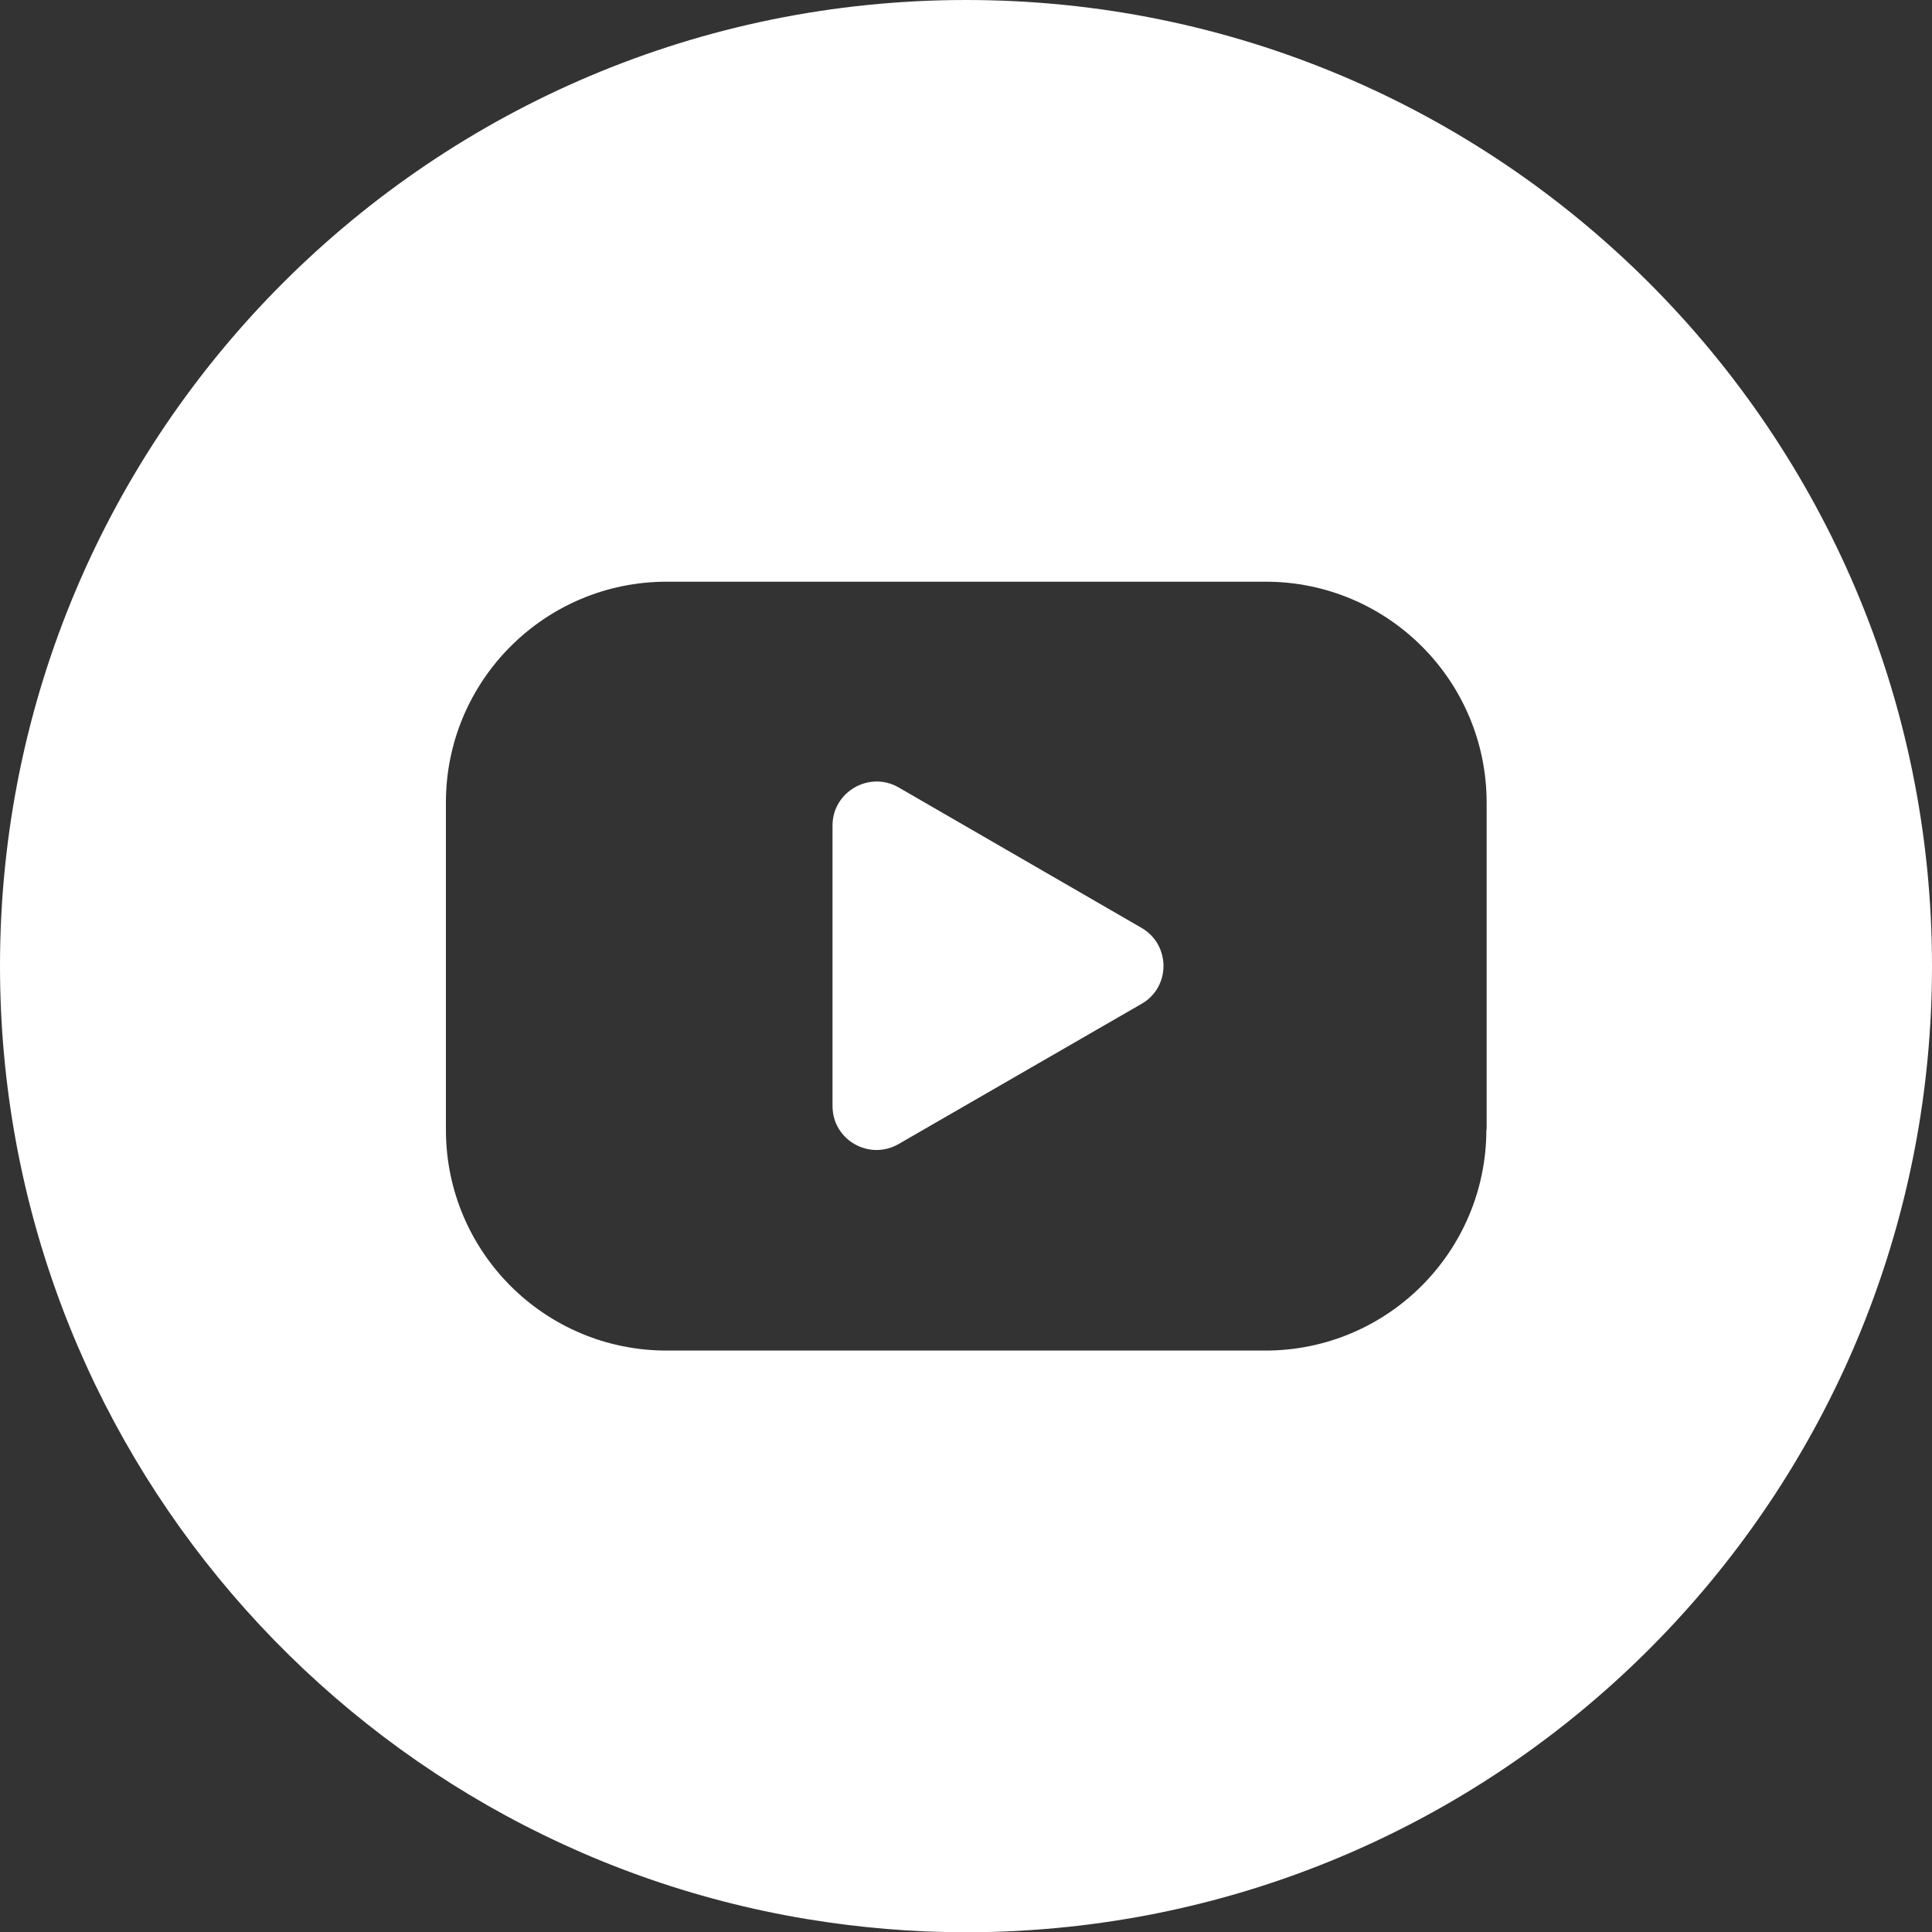
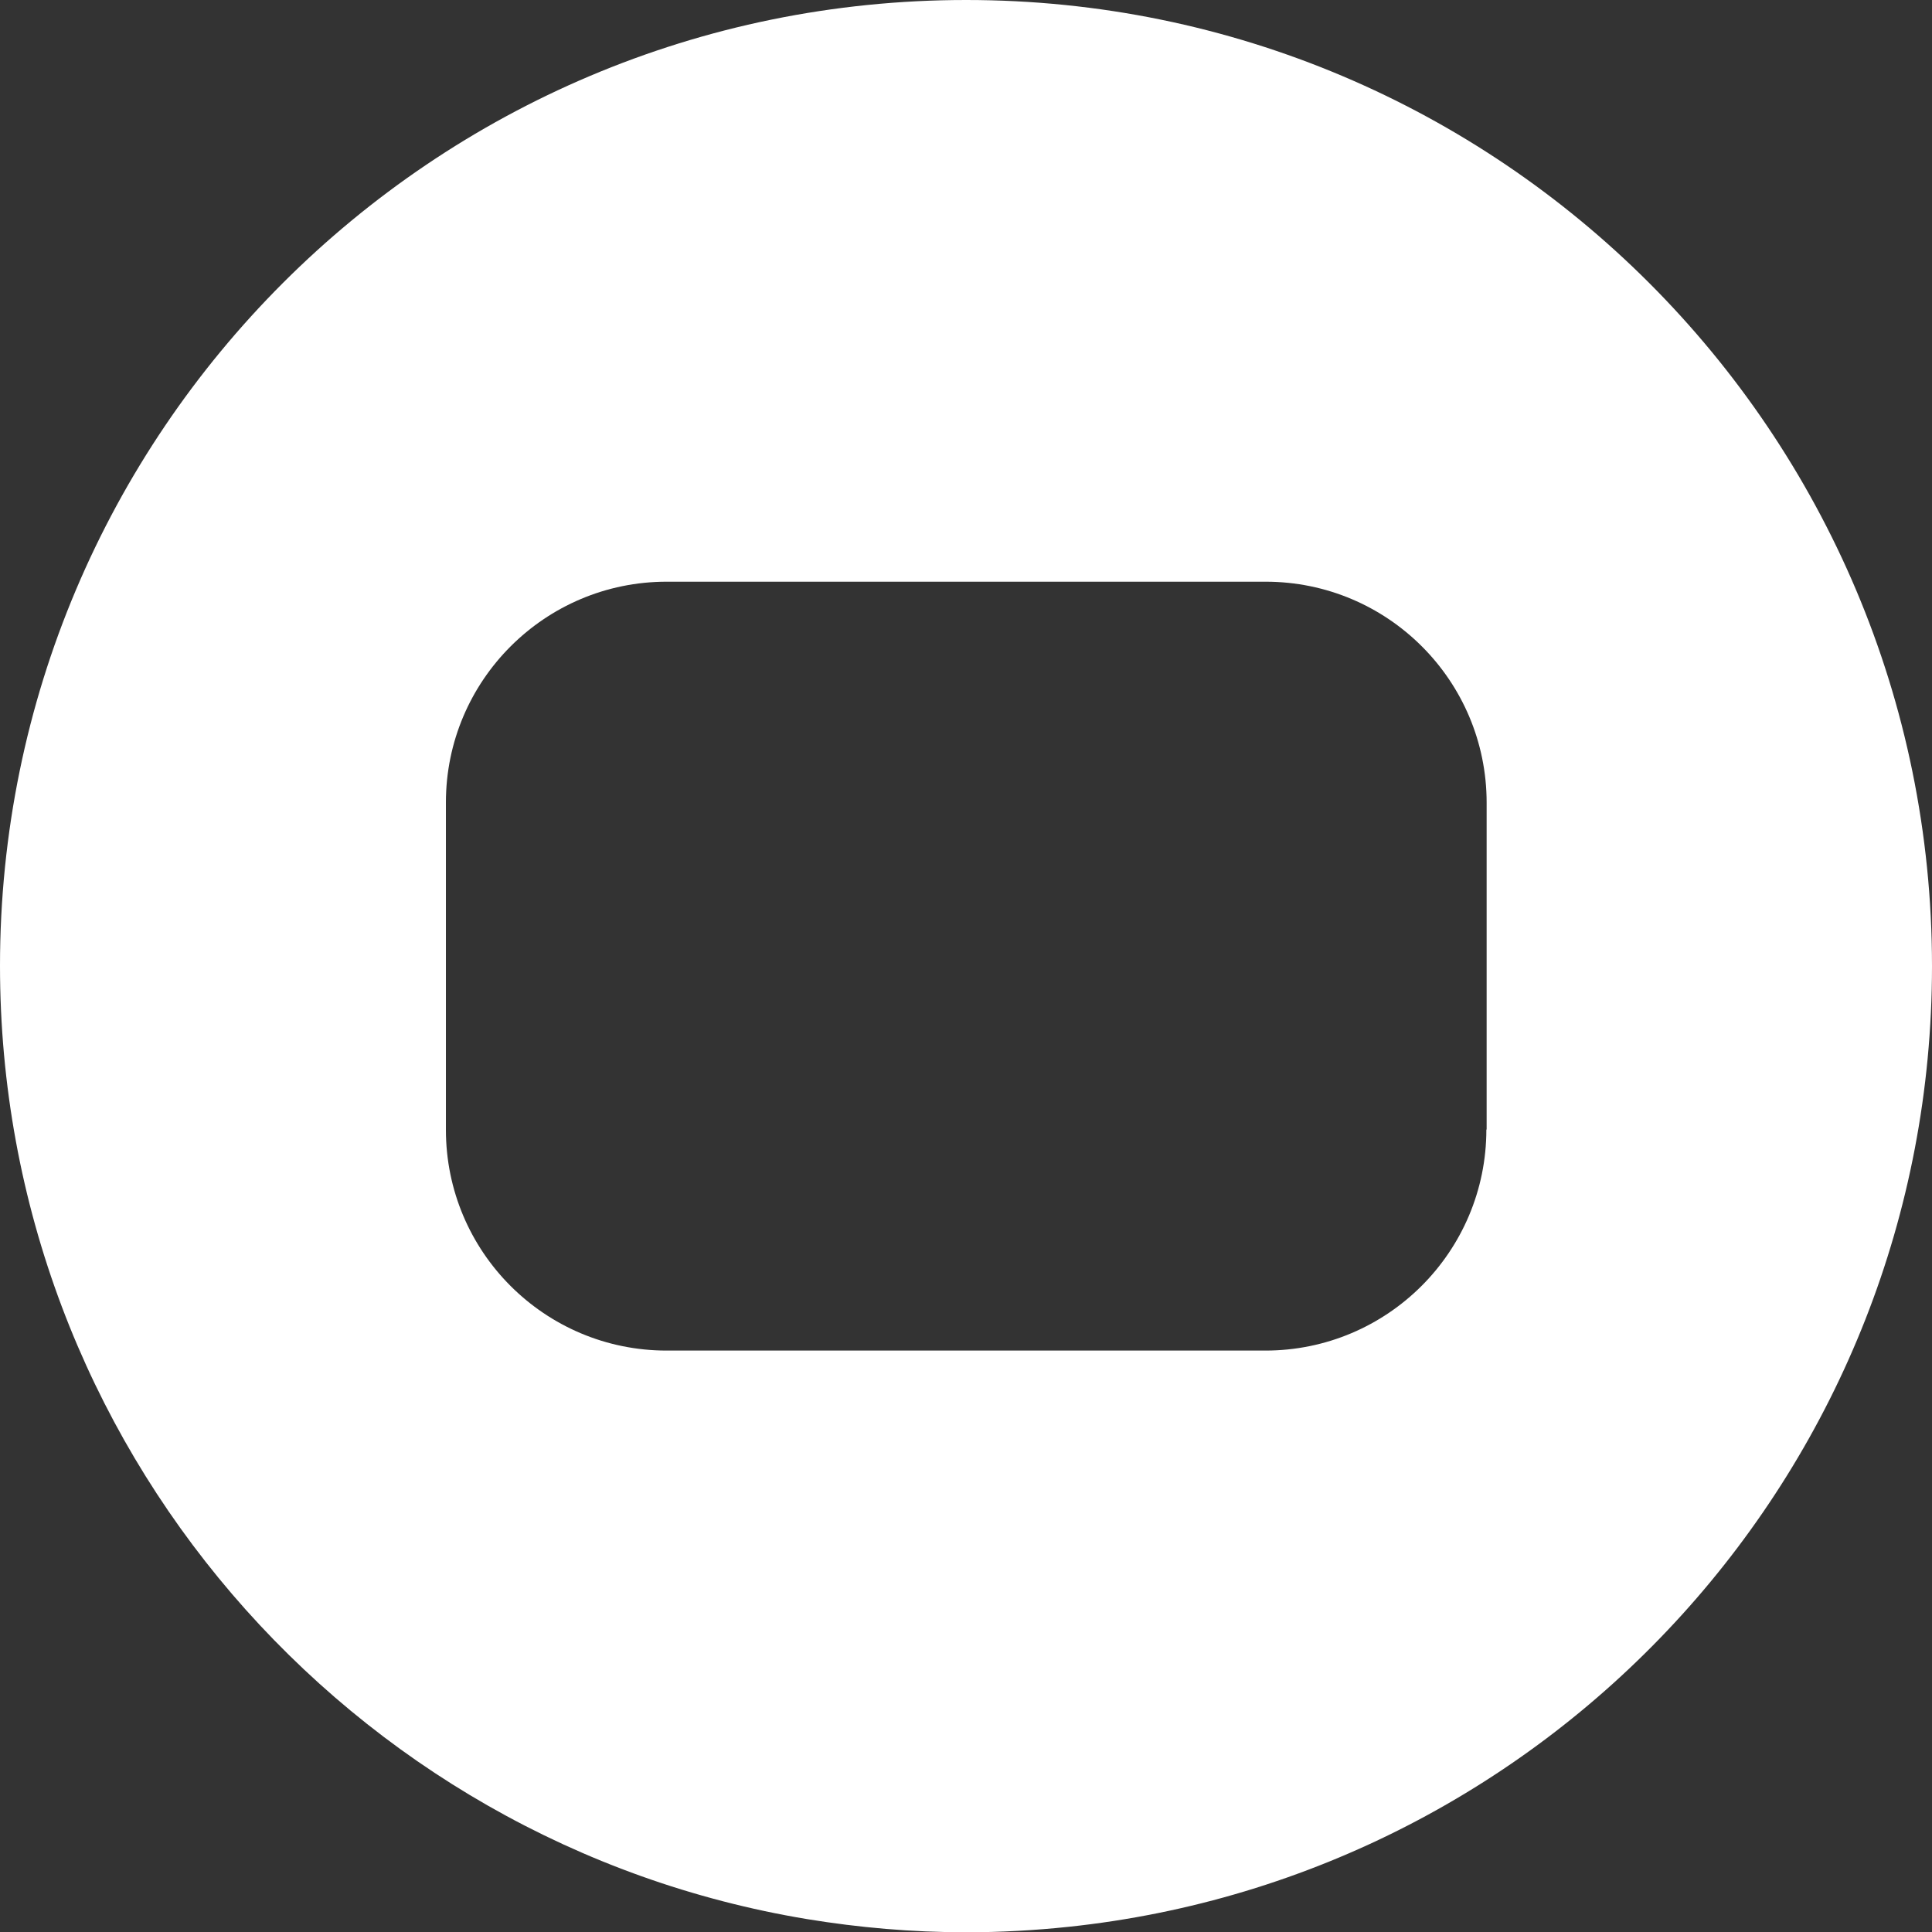
<svg xmlns="http://www.w3.org/2000/svg" version="1.1" id="Layer_1" x="0px" y="0px" viewBox="0 0 707.1 707.1" style="enable-background:new 0 0 707.1 707.1;" xml:space="preserve">
  <rect x="0" y="0" width="707.1" height="707.1" fill="#333333" stroke="none" />
  <style type="text/css">
	.st0{fill:#FFFFFF;}
</style>
  <g>
-     <path class="st0" d="M417.8,339.6l-88.9-51.4c-10.7-6.2-24.2,1.6-24.2,13.9v102.7c0,12.4,13.4,20.1,24.2,13.9l88.9-51.3   C428.5,361.3,428.5,345.8,417.8,339.6z" />
    <path class="st0" d="M353.6,0C158.3,0,0,158.3,0,353.5C0,529,127.9,674.7,295.5,702.4c18.9,3.1,38.3,4.8,58.1,4.8   c12.7,0,25.2-0.7,37.5-2c177.7-18.8,316-169,316-351.6C707.1,158.3,548.9,0,353.6,0z M544,413.4c0,44.7-36.2,80.9-80.9,80.9H244   c-44.7,0-80.8-36.2-80.8-80.8V293.7c0-44.6,36.2-80.8,80.8-80.8h219.2c44.7,0,80.9,36.2,80.9,80.9V413.4z" />
  </g>
</svg>